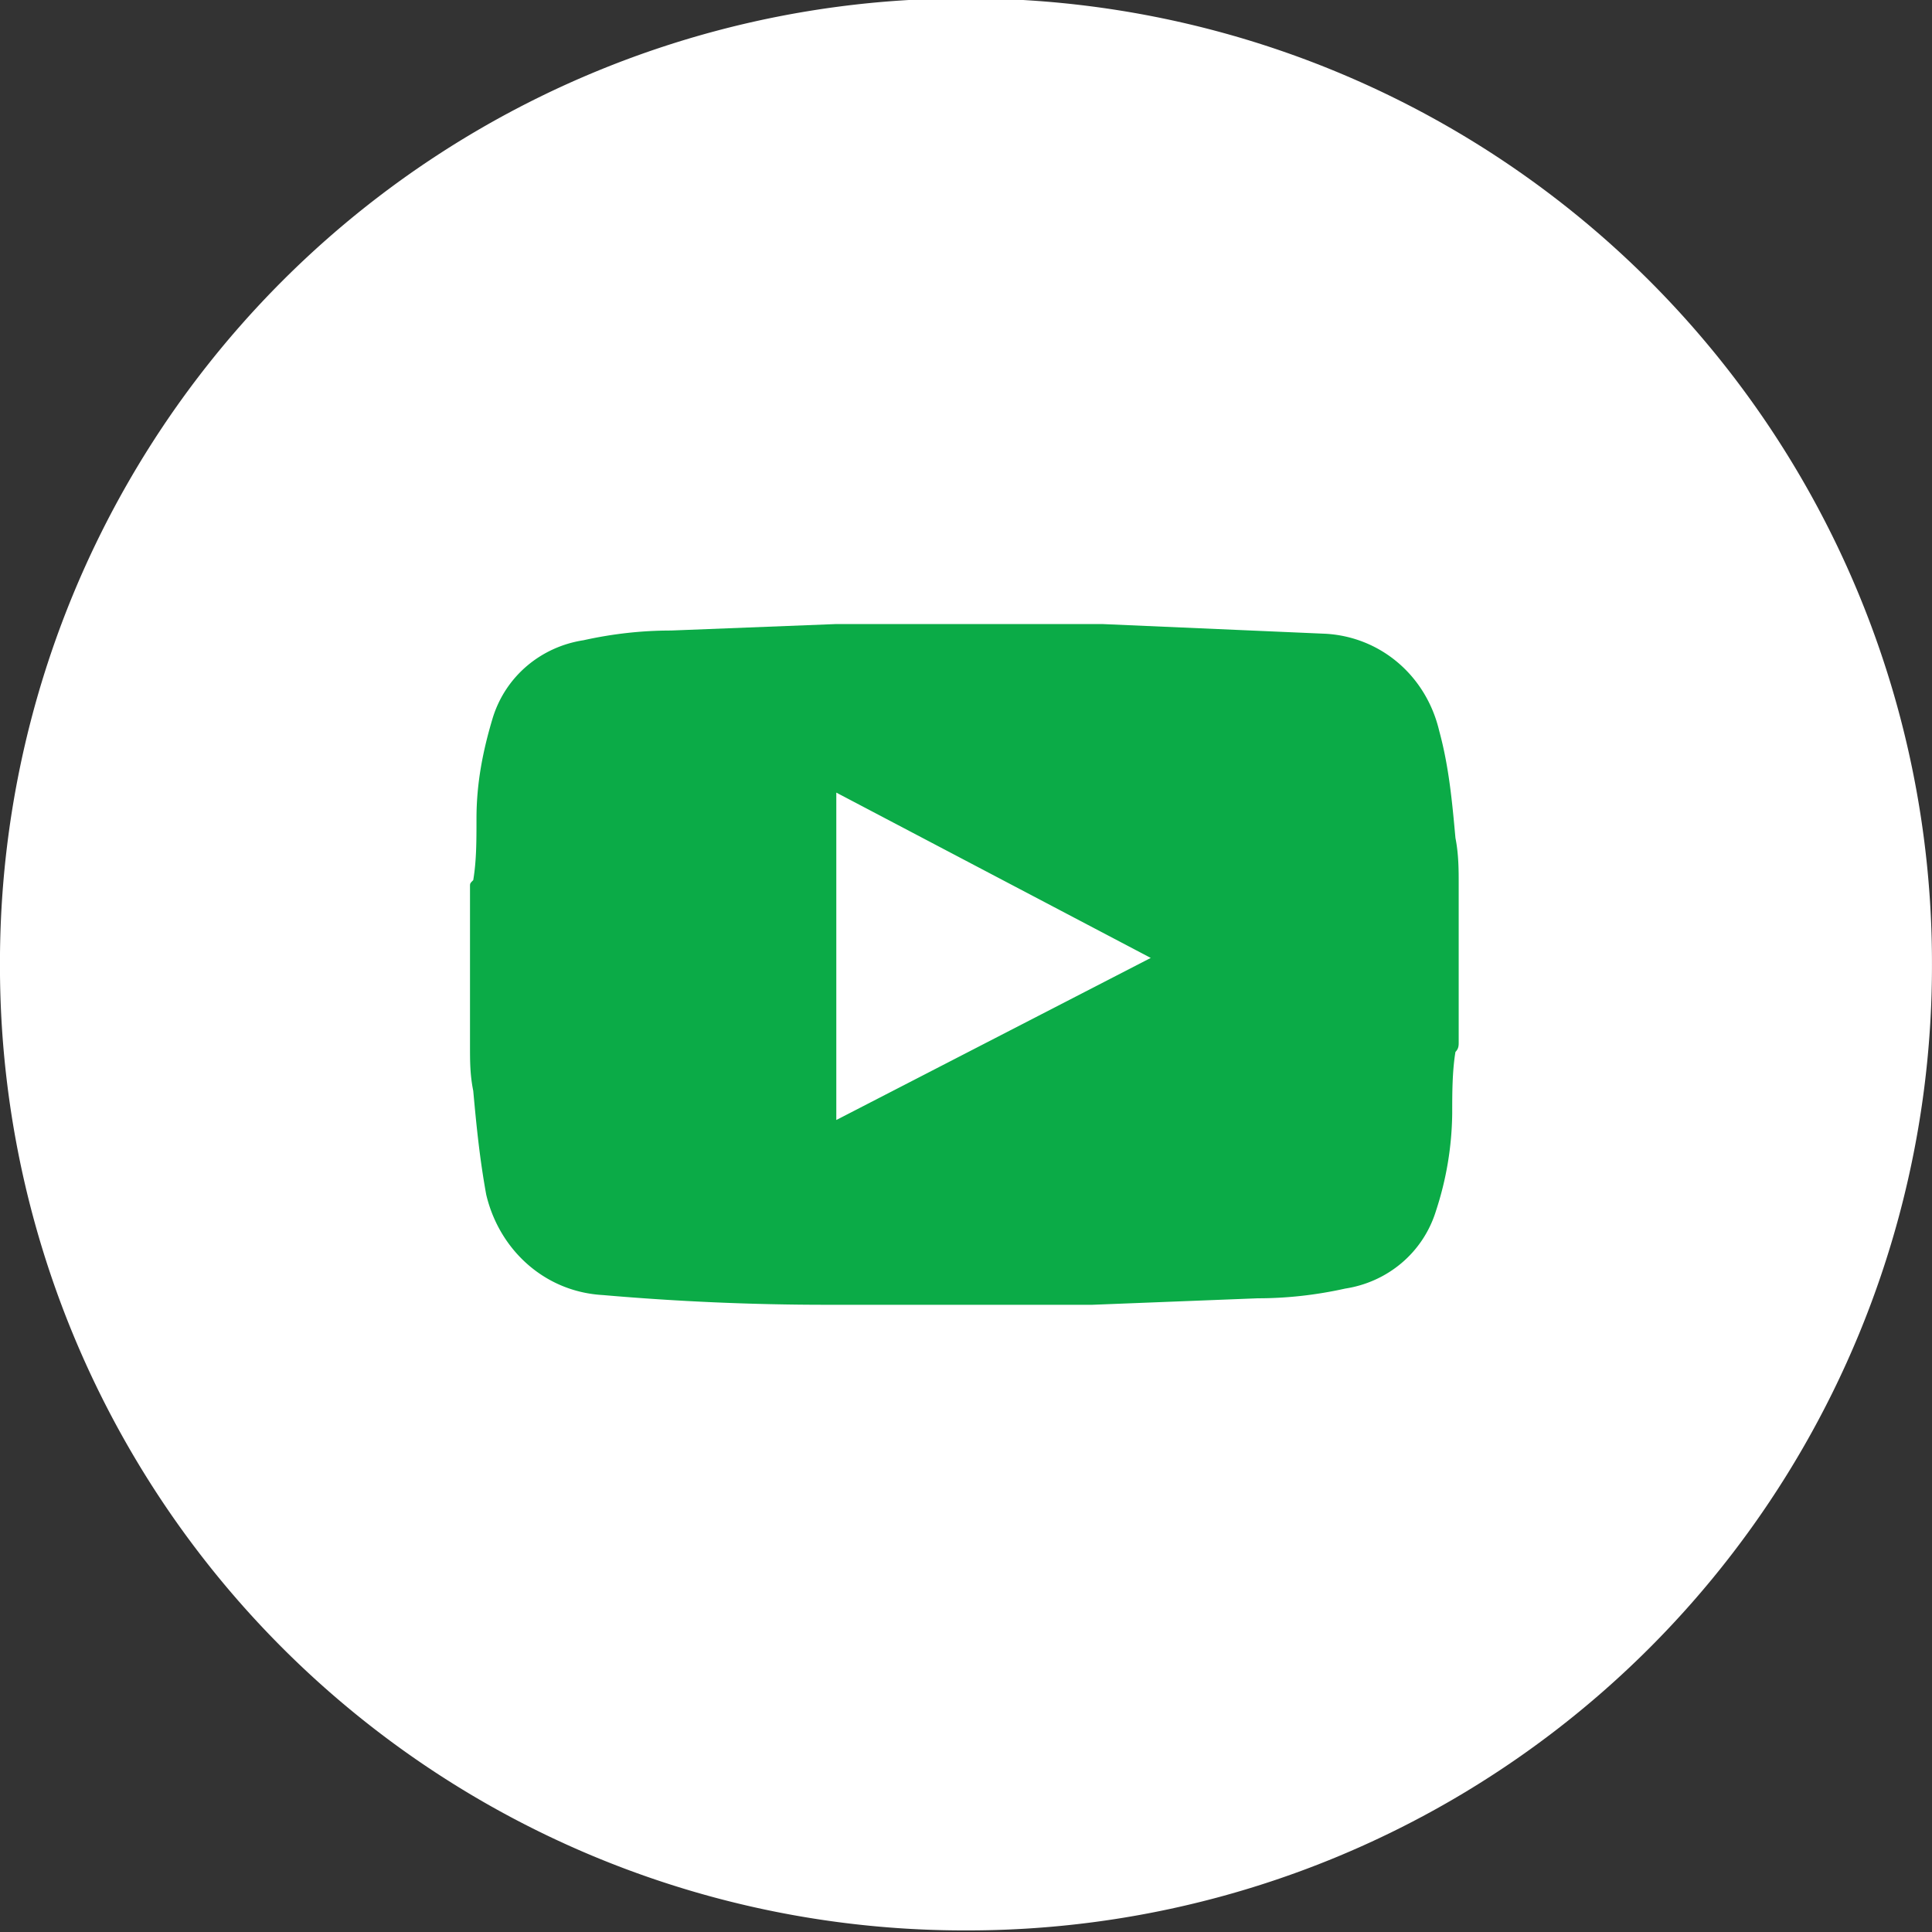
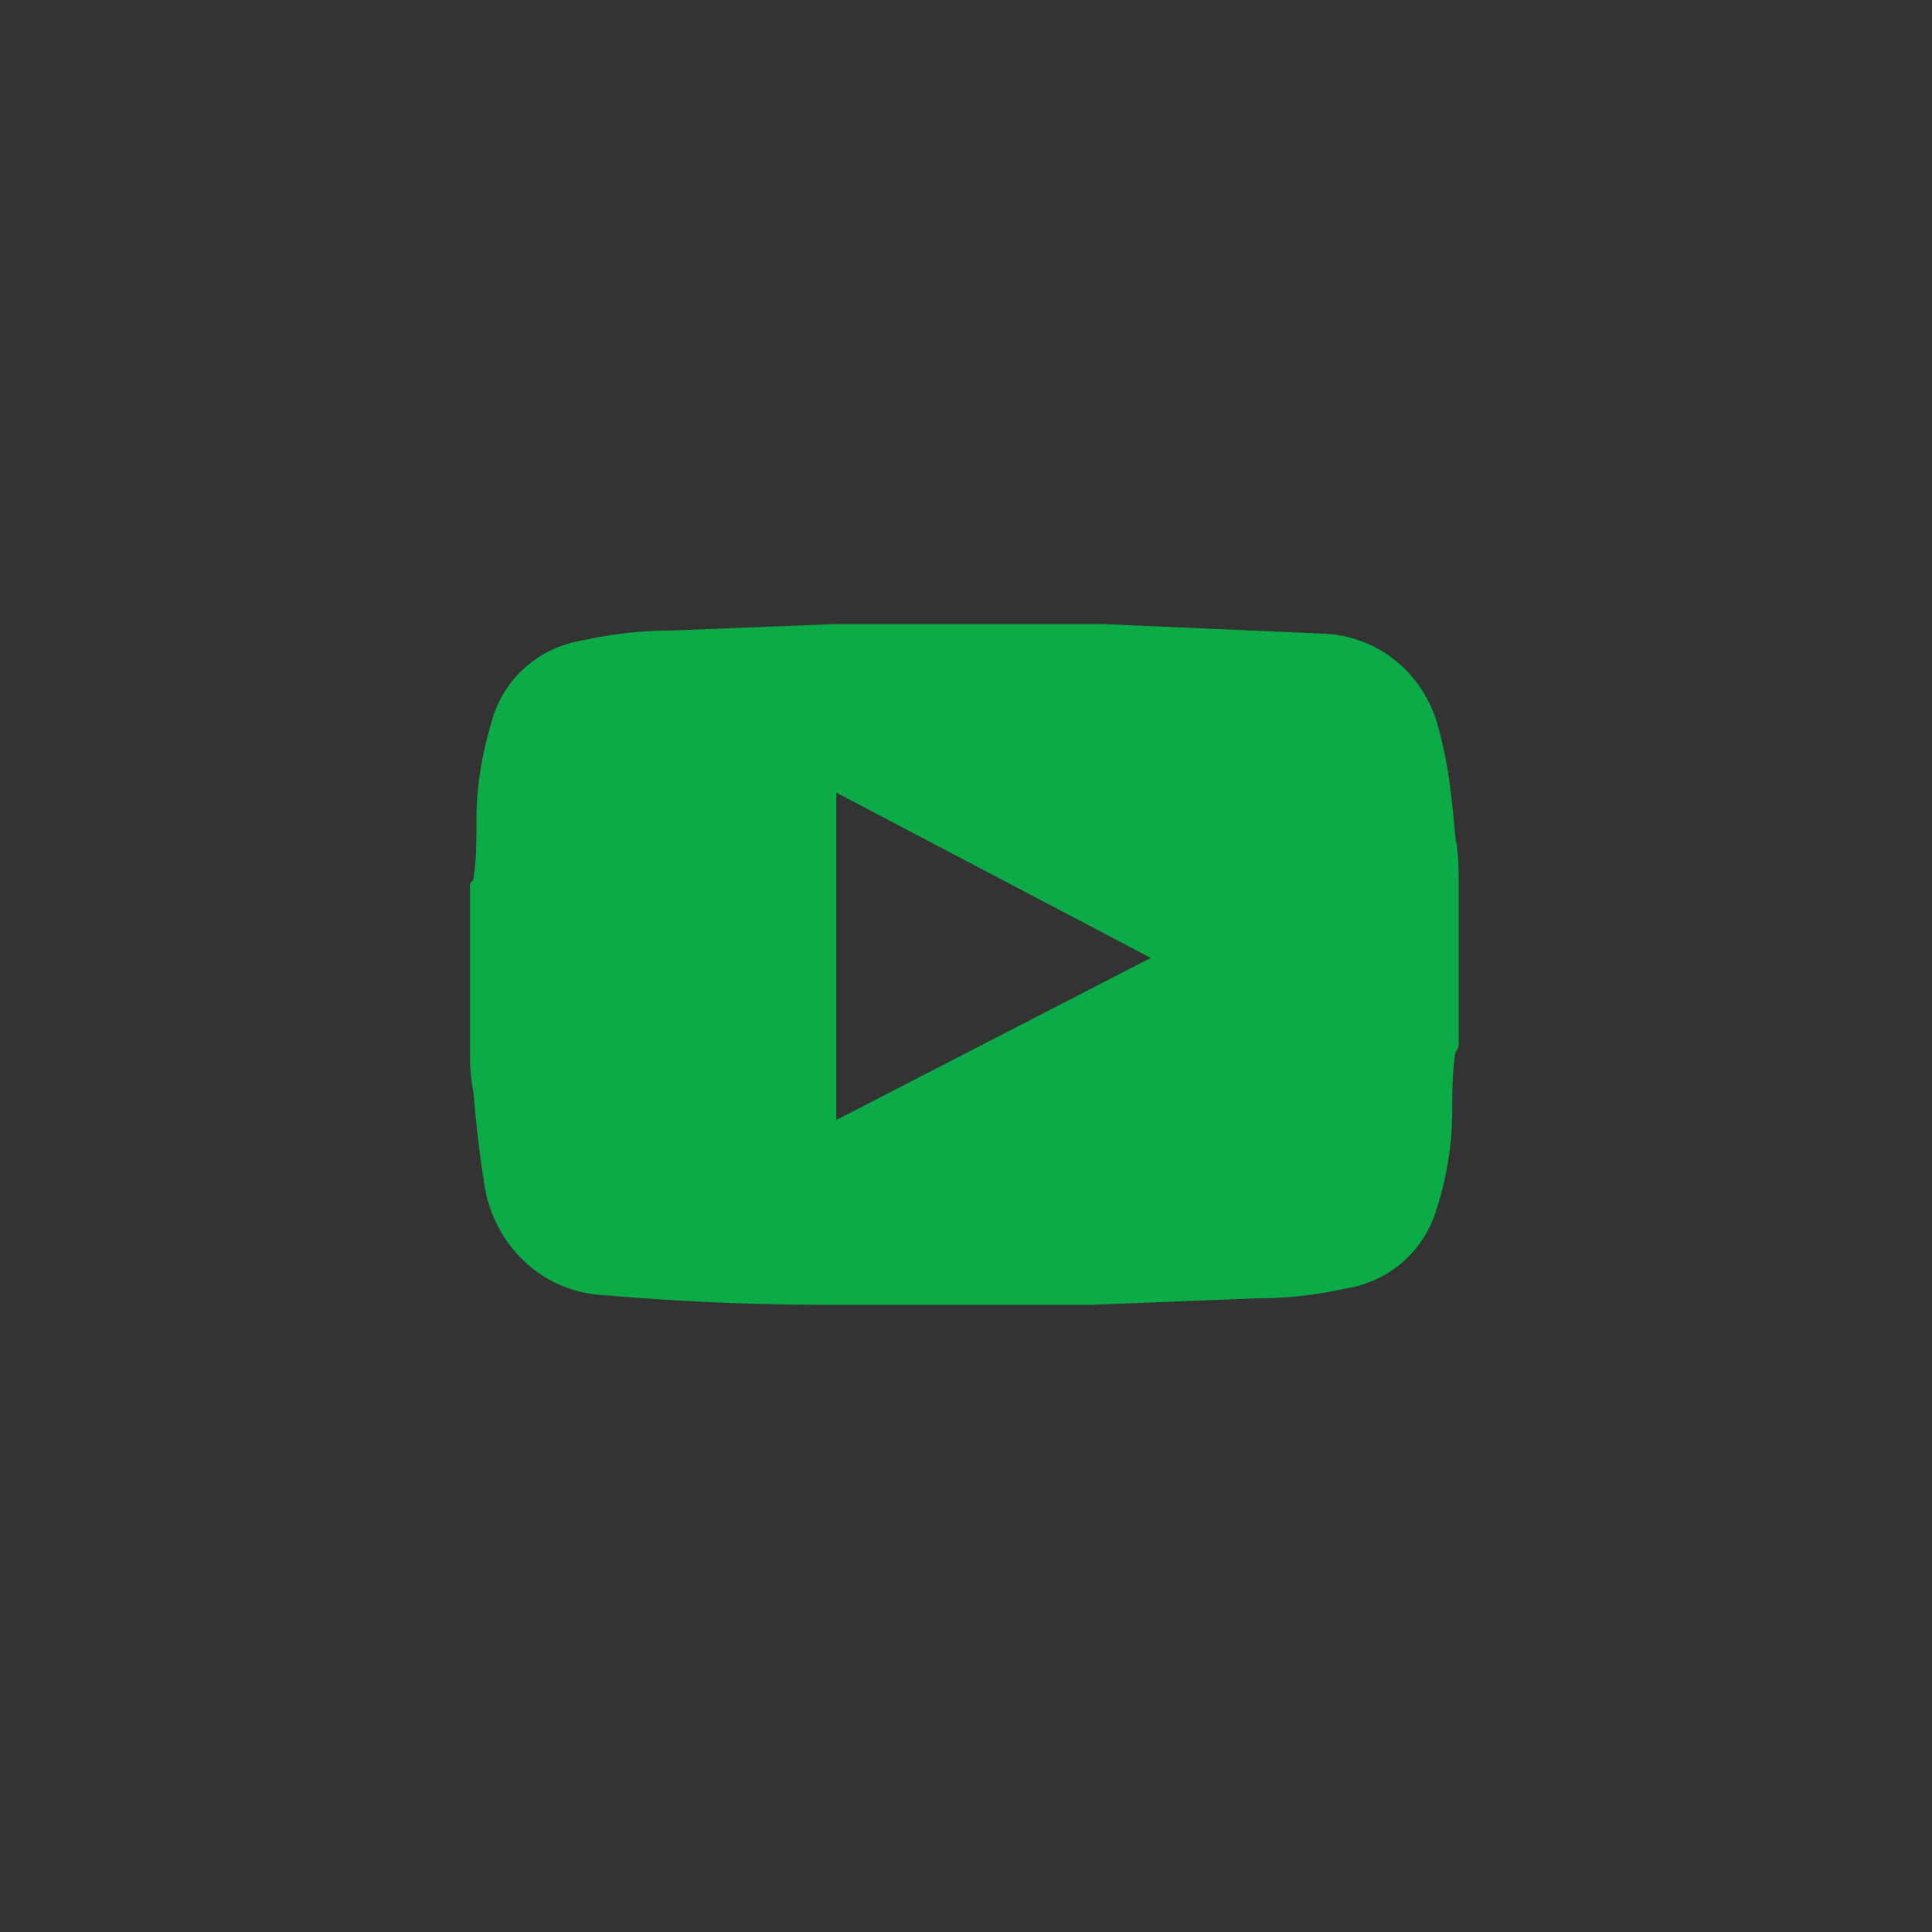
<svg xmlns="http://www.w3.org/2000/svg" viewBox="0 0 59.6 59.6">
  <rect x="0" y="0" width="59.6" height="59.6" fill="#333333" stroke="none" />
-   <path d="M29.799-.049a29.75 29.75 0 0 1 29.8 29.8 29.75 29.75 0 0 1-29.8 29.8 29.75 29.75 0 0 1-29.8-29.8 29.75 29.75 0 0 1 29.8-29.8z" fill="#fff" />
  <path d="M44.999 27.251v4.9c0 .1 0 .2-.1.3-.1.6-.1 1.3-.1 1.9a9.93 9.93 0 0 1-.5 3c-.4 1.3-1.5 2.2-2.8 2.4-.9.2-1.8.3-2.7.3l-5.1.2h-8.2c-2.3 0-4.6-.1-6.9-.3-1.8-.1-3.2-1.4-3.6-3.1-.2-1.1-.3-2.1-.4-3.2-.1-.5-.1-.9-.1-1.4v-4.9c0-.1 0-.1.1-.2.1-.6.1-1.2.1-1.9 0-1.1.2-2.1.5-3.1.4-1.3 1.5-2.2 2.8-2.4.9-.2 1.8-.3 2.7-.3l5.1-.2h8.2l6.9.3c1.7.1 3.1 1.3 3.5 3 .3 1.1.4 2.2.5 3.3.1.5.1 1 .1 1.4zm-9.5 2.3l-9.7-5.1v10.1l9.7-5z" fill="#0bab47" />
</svg>